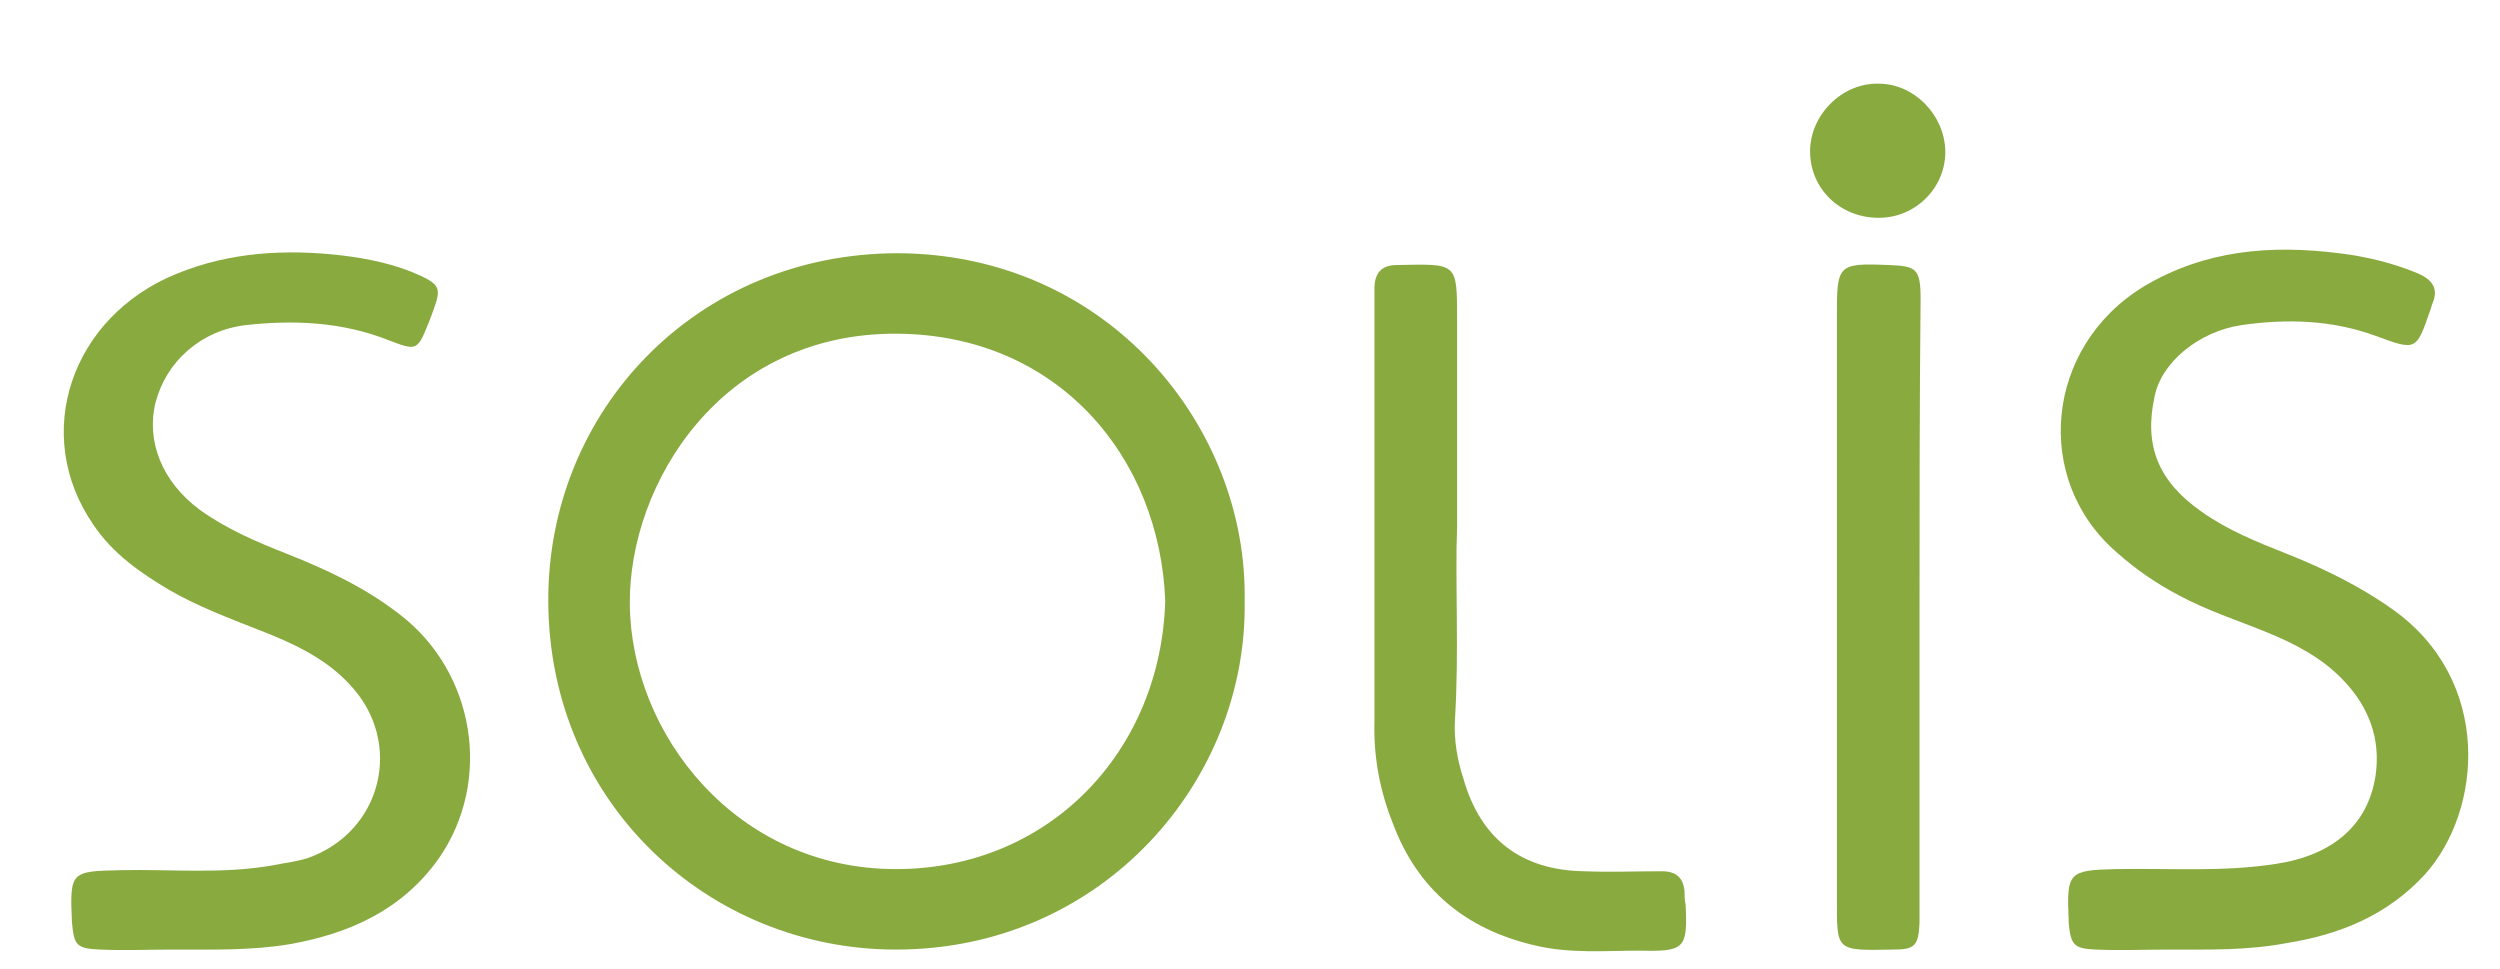
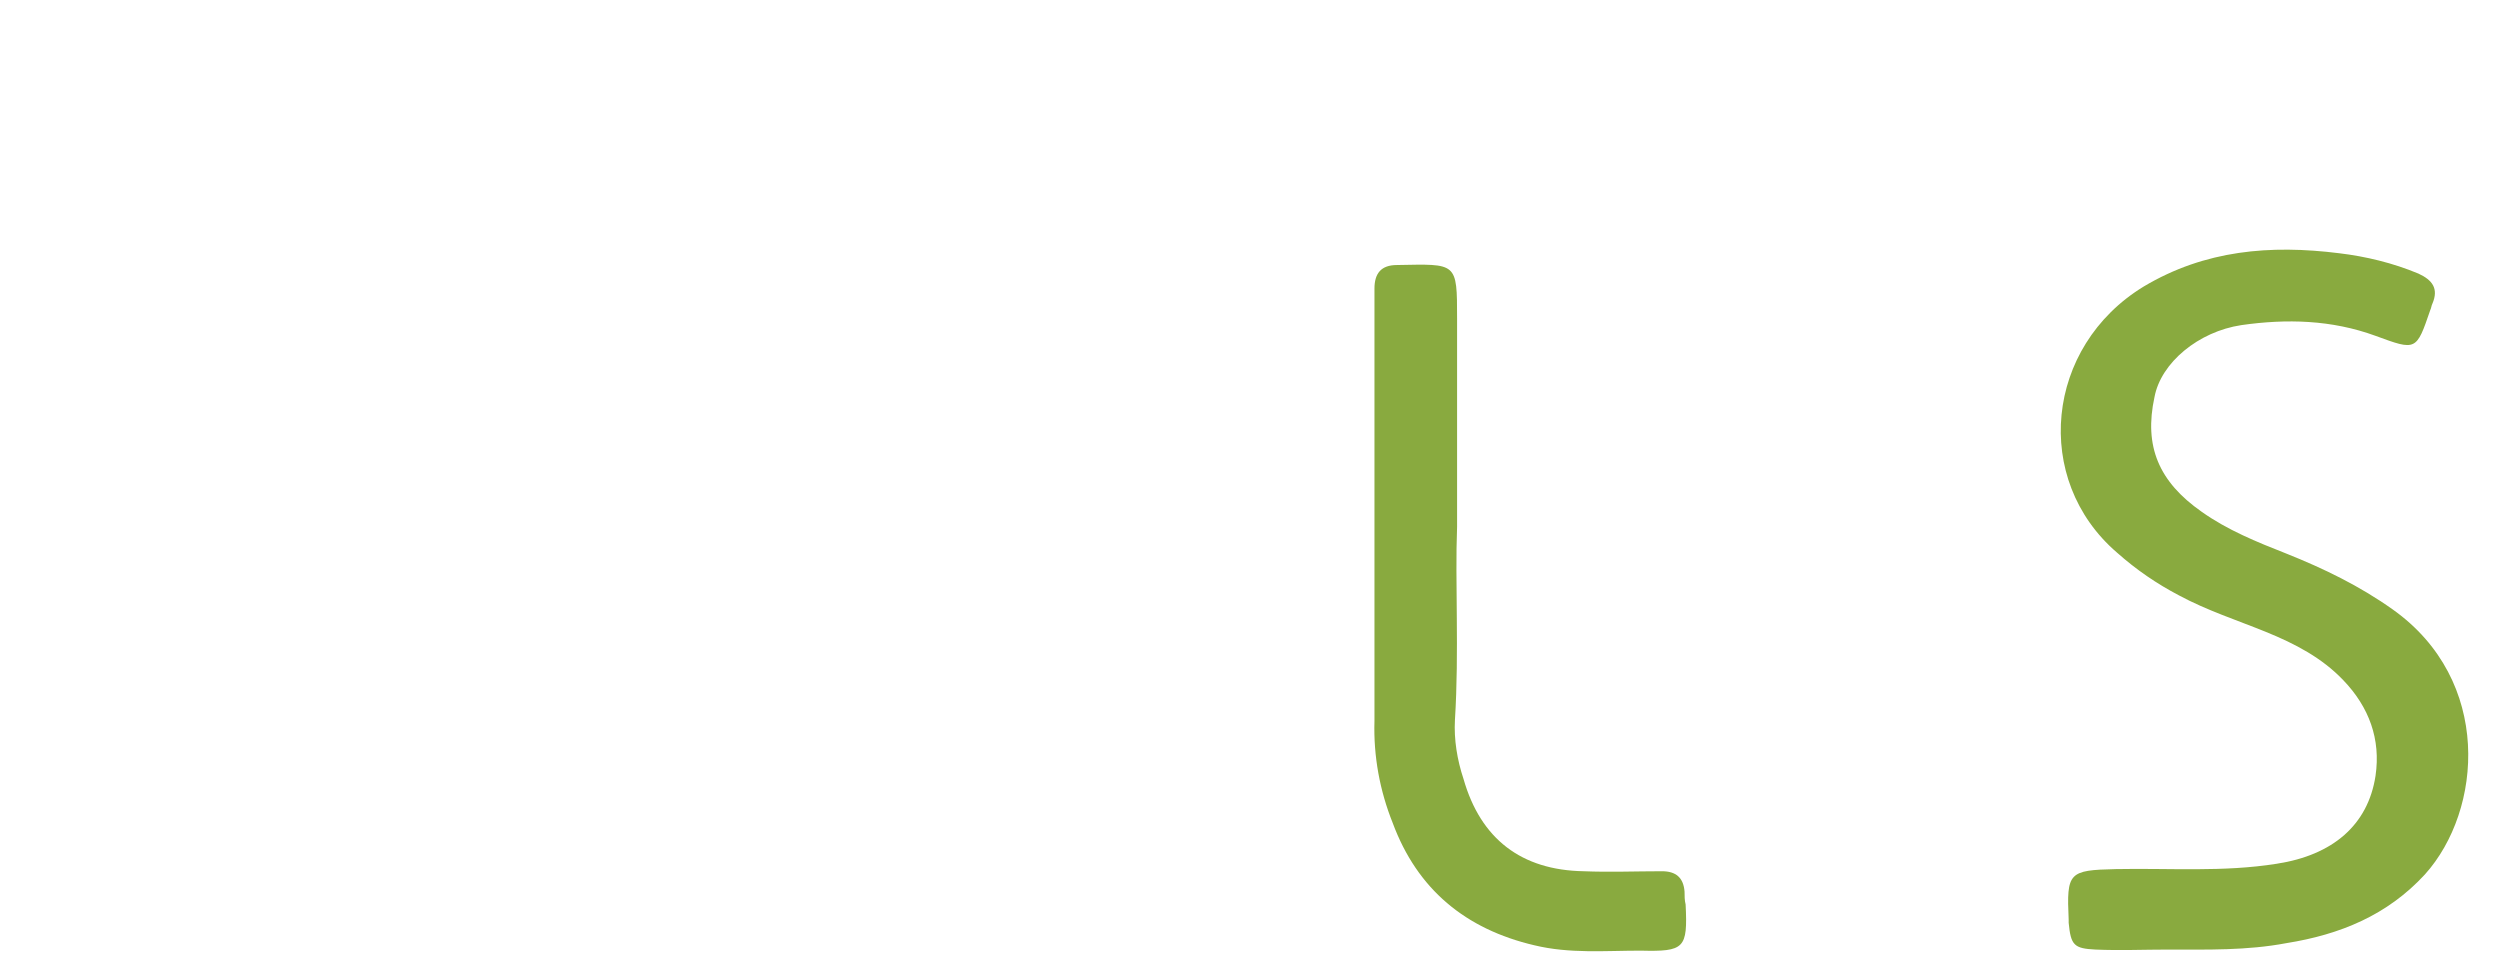
<svg xmlns="http://www.w3.org/2000/svg" version="1.1" id="Capa_1" x="0px" y="0px" viewBox="0 0 233 90.3" style="enable-background:new 0 0 233 90.3;" xml:space="preserve">
  <style type="text/css"> .st0{fill:#89AA3F;} </style>
  <g>
-     <path class="st0" d="M116,56c0.3,16.7-13.2,32.5-32.5,32.5c-17.4,0-32.3-13.6-32.4-32.4C51,38.3,64.9,23.6,83.7,23.6 C103.3,23.7,116.3,39.8,116,56 M108.6,56c-0.5-13.4-10-24.8-25-24.9c-16.4-0.1-25,14-24.9,25.2C58.8,68.4,68.6,81,83.5,81 C97.8,81,108.2,70,108.6,56" />
    <path class="st0" d="M202.1,88.5c-2.3,0-4.5,0.1-6.8,0c-2-0.1-2.3-0.4-2.5-2.5c0-0.1,0-0.2,0-0.3c-0.2-4.4,0-4.6,4.4-4.7 c5-0.1,10,0.3,15-0.5c5.2-0.8,8.5-3.6,9.2-8.2c0.5-3.4-0.6-6.4-3-8.9c-2-2.1-4.5-3.4-7.2-4.5s-5.5-2-8.1-3.4c-2.1-1.1-4-2.4-5.8-4 c-7.9-6.8-6.7-19.2,2.5-24.8c5.7-3.4,11.8-3.9,18.2-3.1c2.5,0.3,5,0.9,7.4,1.9c1.3,0.6,1.9,1.4,1.3,2.8c-0.1,0.2-0.1,0.4-0.2,0.6 c-1.3,3.8-1.3,3.8-5.1,2.4c-4.1-1.5-8.3-1.6-12.5-1c-4,0.6-7.5,3.5-8.1,6.7c-1,4.6,0.4,7.9,4.4,10.7c2.4,1.7,5.1,2.8,7.9,3.9 c3.5,1.4,6.8,3,9.9,5.2c9.3,6.6,8.4,18.7,3,24.7c-3.5,3.8-7.9,5.6-12.9,6.4C209.4,88.6,205.7,88.5,202.1,88.5" />
-     <path class="st0" d="M16.1,88.5c-2.3,0-4.5,0.1-6.8,0c-2.2-0.1-2.4-0.4-2.6-2.6c-0.2-4.7-0.1-4.7,4.6-4.8c4.8-0.1,9.6,0.4,14.4-0.5 c1-0.2,1.9-0.3,2.9-0.6c7-2.4,9.1-10.8,4-16.2c-2.3-2.5-5.4-3.9-8.5-5.1c-2.8-1.1-5.7-2.2-8.3-3.7c-2.7-1.6-5.3-3.4-7.1-6.1 c-5.8-8.4-2.1-19.4,7.8-23.4c4.9-2,10.1-2.3,15.3-1.7c2.5,0.3,5,0.8,7.4,1.9c1.7,0.8,1.9,1.2,1.3,2.9c-0.2,0.6-0.4,1.1-0.6,1.6 c-1,2.5-1.1,2.5-3.7,1.5c-4.3-1.7-8.8-1.9-13.3-1.4c-4.2,0.5-7.4,3.4-8.4,7.2c-0.9,3.6,0.6,7.4,4.1,10c2.5,1.8,5.3,3,8.1,4.1 c3.8,1.5,7.4,3.2,10.6,5.7c7,5.4,8.6,15.5,3.6,22.7c-3.4,4.8-8.3,7-13.9,8C23.4,88.6,19.7,88.5,16.1,88.5" />
    <path class="st0" d="M135.8,49.1c-0.2,5.2,0.2,11.6-0.2,18c-0.1,1.8,0.2,3.7,0.8,5.5c1.6,5.6,5.4,8.5,11.2,8.6c2.4,0.1,4.9,0,7.3,0 c1.3,0,2,0.6,2.1,1.9c0,0.4,0,0.8,0.1,1.2c0.2,4.1-0.1,4.4-4.2,4.3c-3.3,0-6.6,0.3-9.9-0.5c-6.4-1.5-10.9-5.2-13.2-11.4 c-1.2-3-1.8-6.2-1.7-9.5c0-12.7,0-25.5,0-38.2c0-0.7,0-1.4,0-2.1c0-1.4,0.6-2.2,2.1-2.2c5.6-0.1,5.6-0.3,5.6,5 C135.8,35.8,135.8,41.9,135.8,49.1" />
-     <path class="st0" d="M178.9,56.9v27c0,0.7,0,1.4,0,2.1c-0.1,2.1-0.4,2.5-2.4,2.5c-5.5,0.1-5.3,0.2-5.3-4.9c0-18.1,0-36.2,0-54.3 c0-4.6,0.1-4.8,4.8-4.6c2.6,0.1,3,0.3,3,3.2C178.9,37.5,178.9,47.2,178.9,56.9L178.9,56.9z" />
-     <path class="st0" d="M175.1,20.3c-3.6,0-6.4-2.7-6.4-6.2c0-3.4,3-6.4,6.4-6.3c3.3,0,6.1,2.9,6.2,6.2 C181.4,17.4,178.6,20.3,175.1,20.3" />
  </g>
</svg>